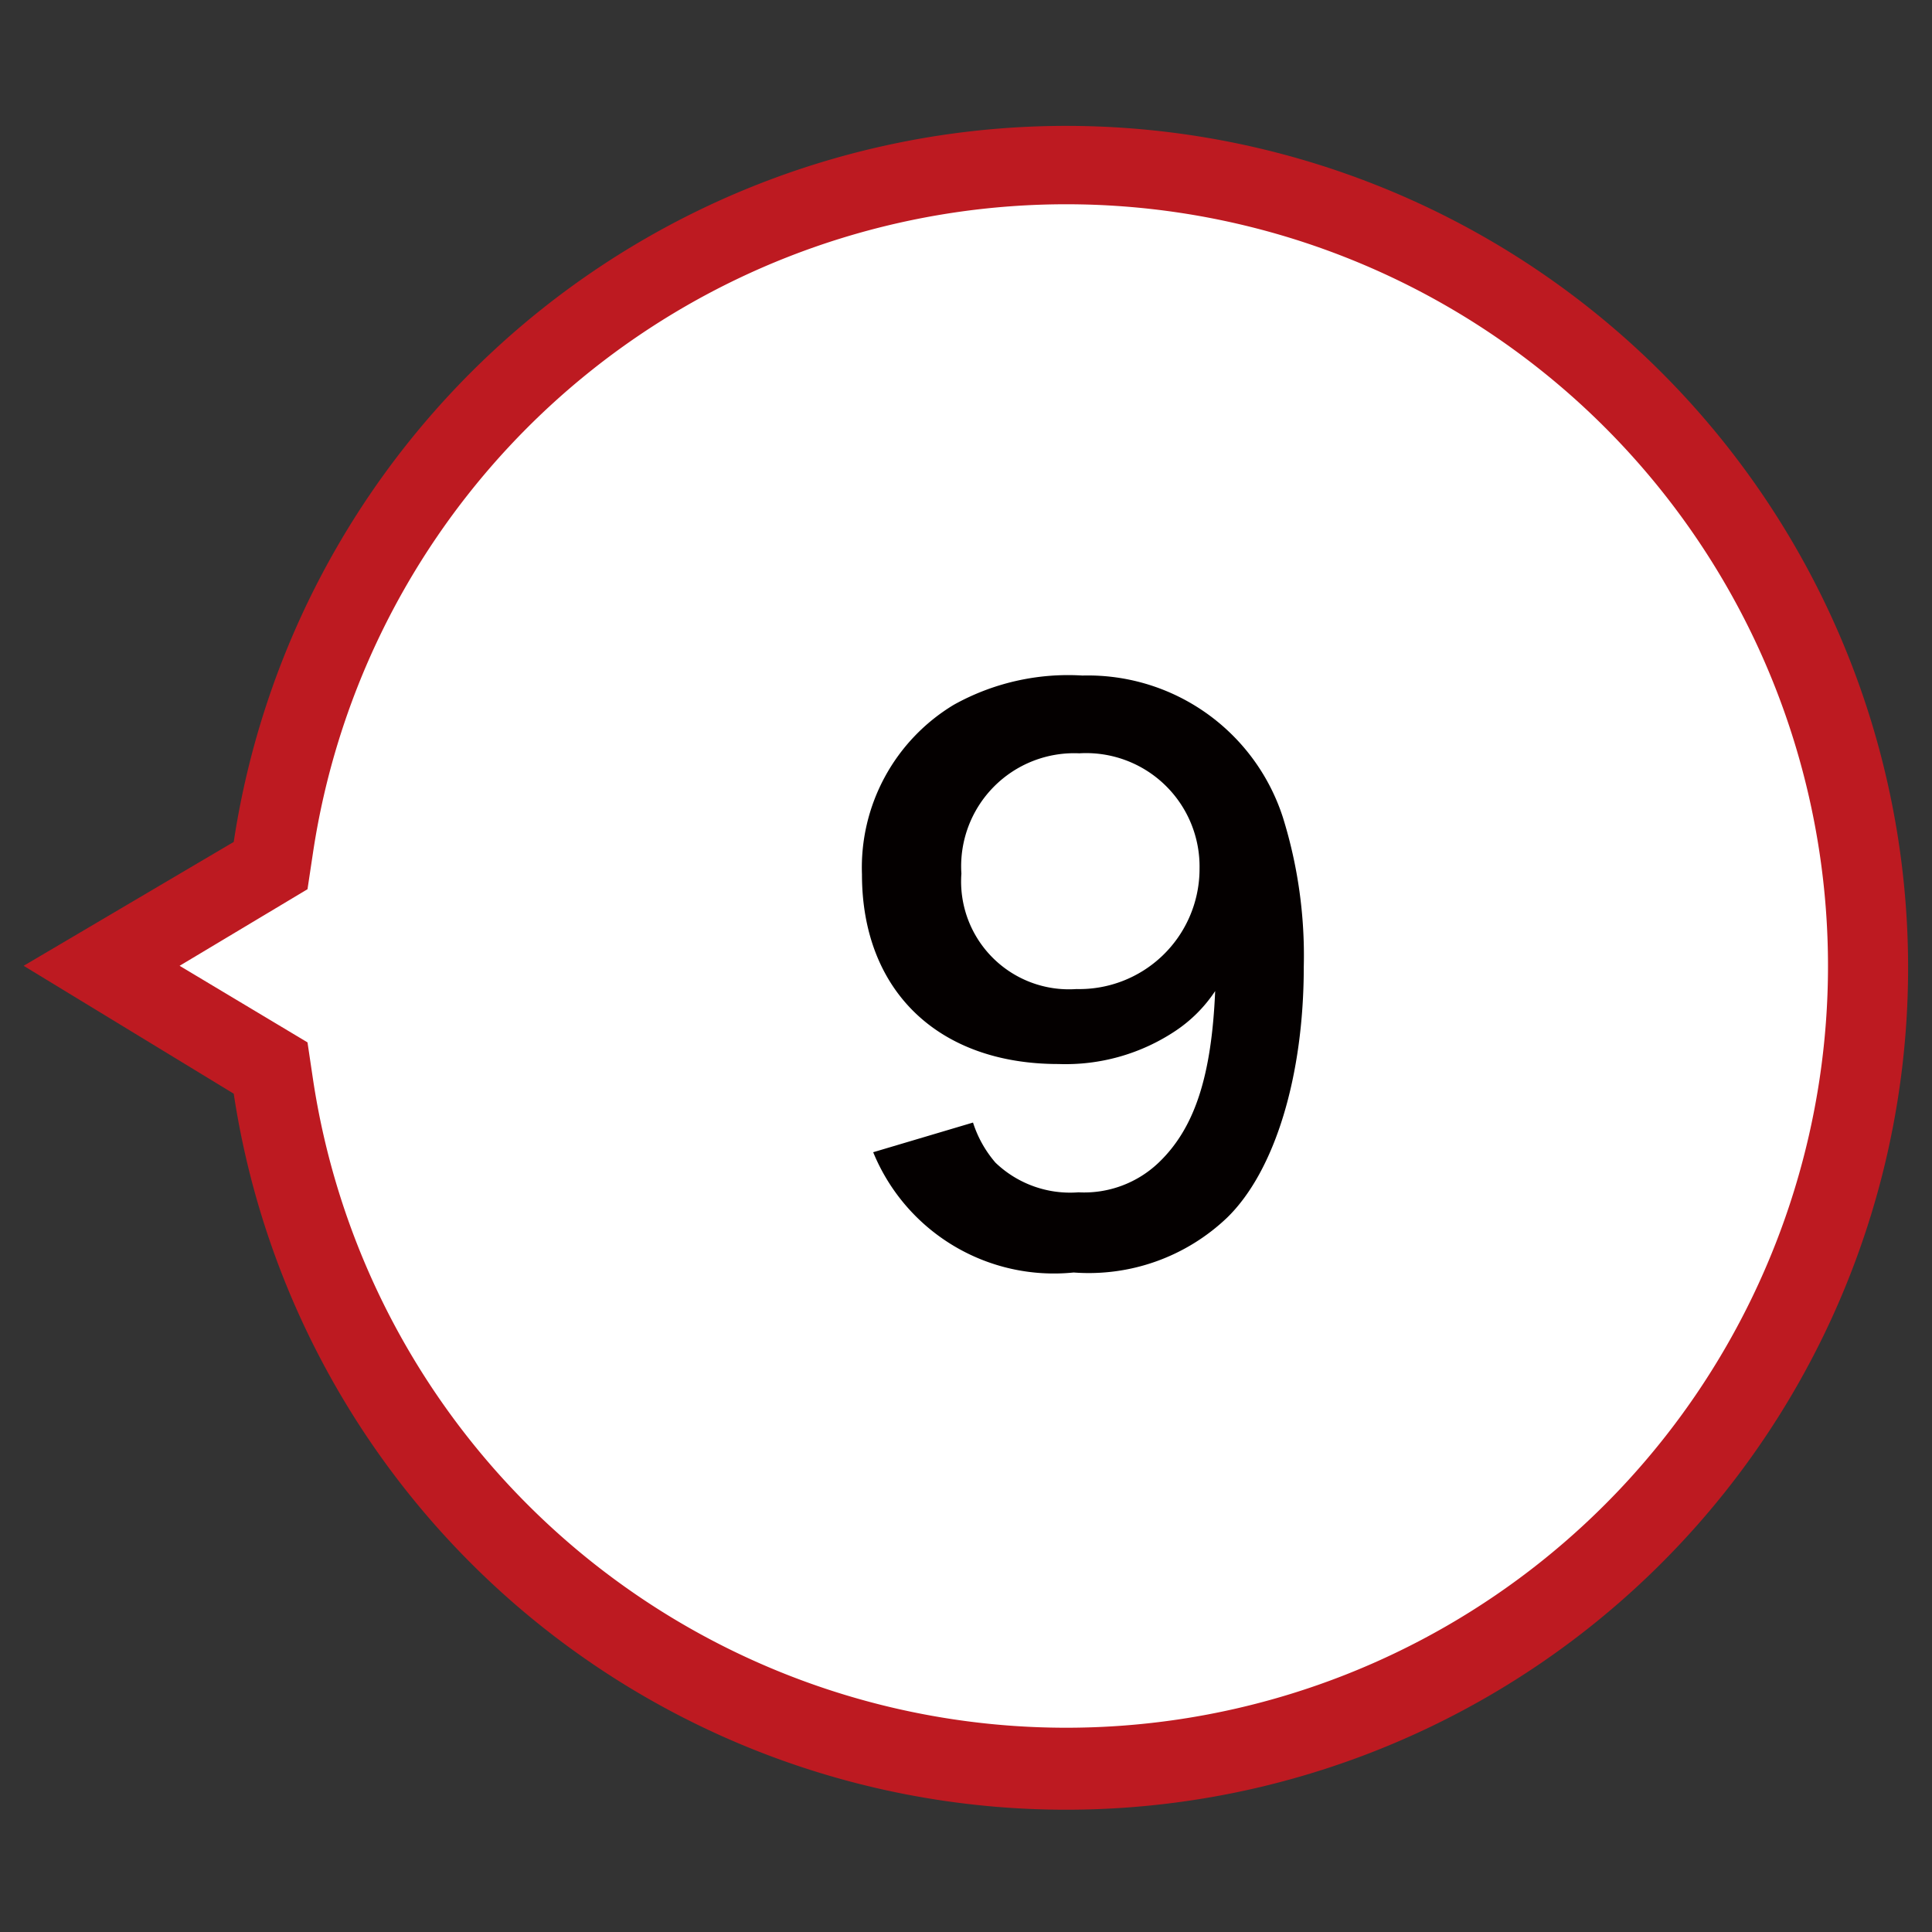
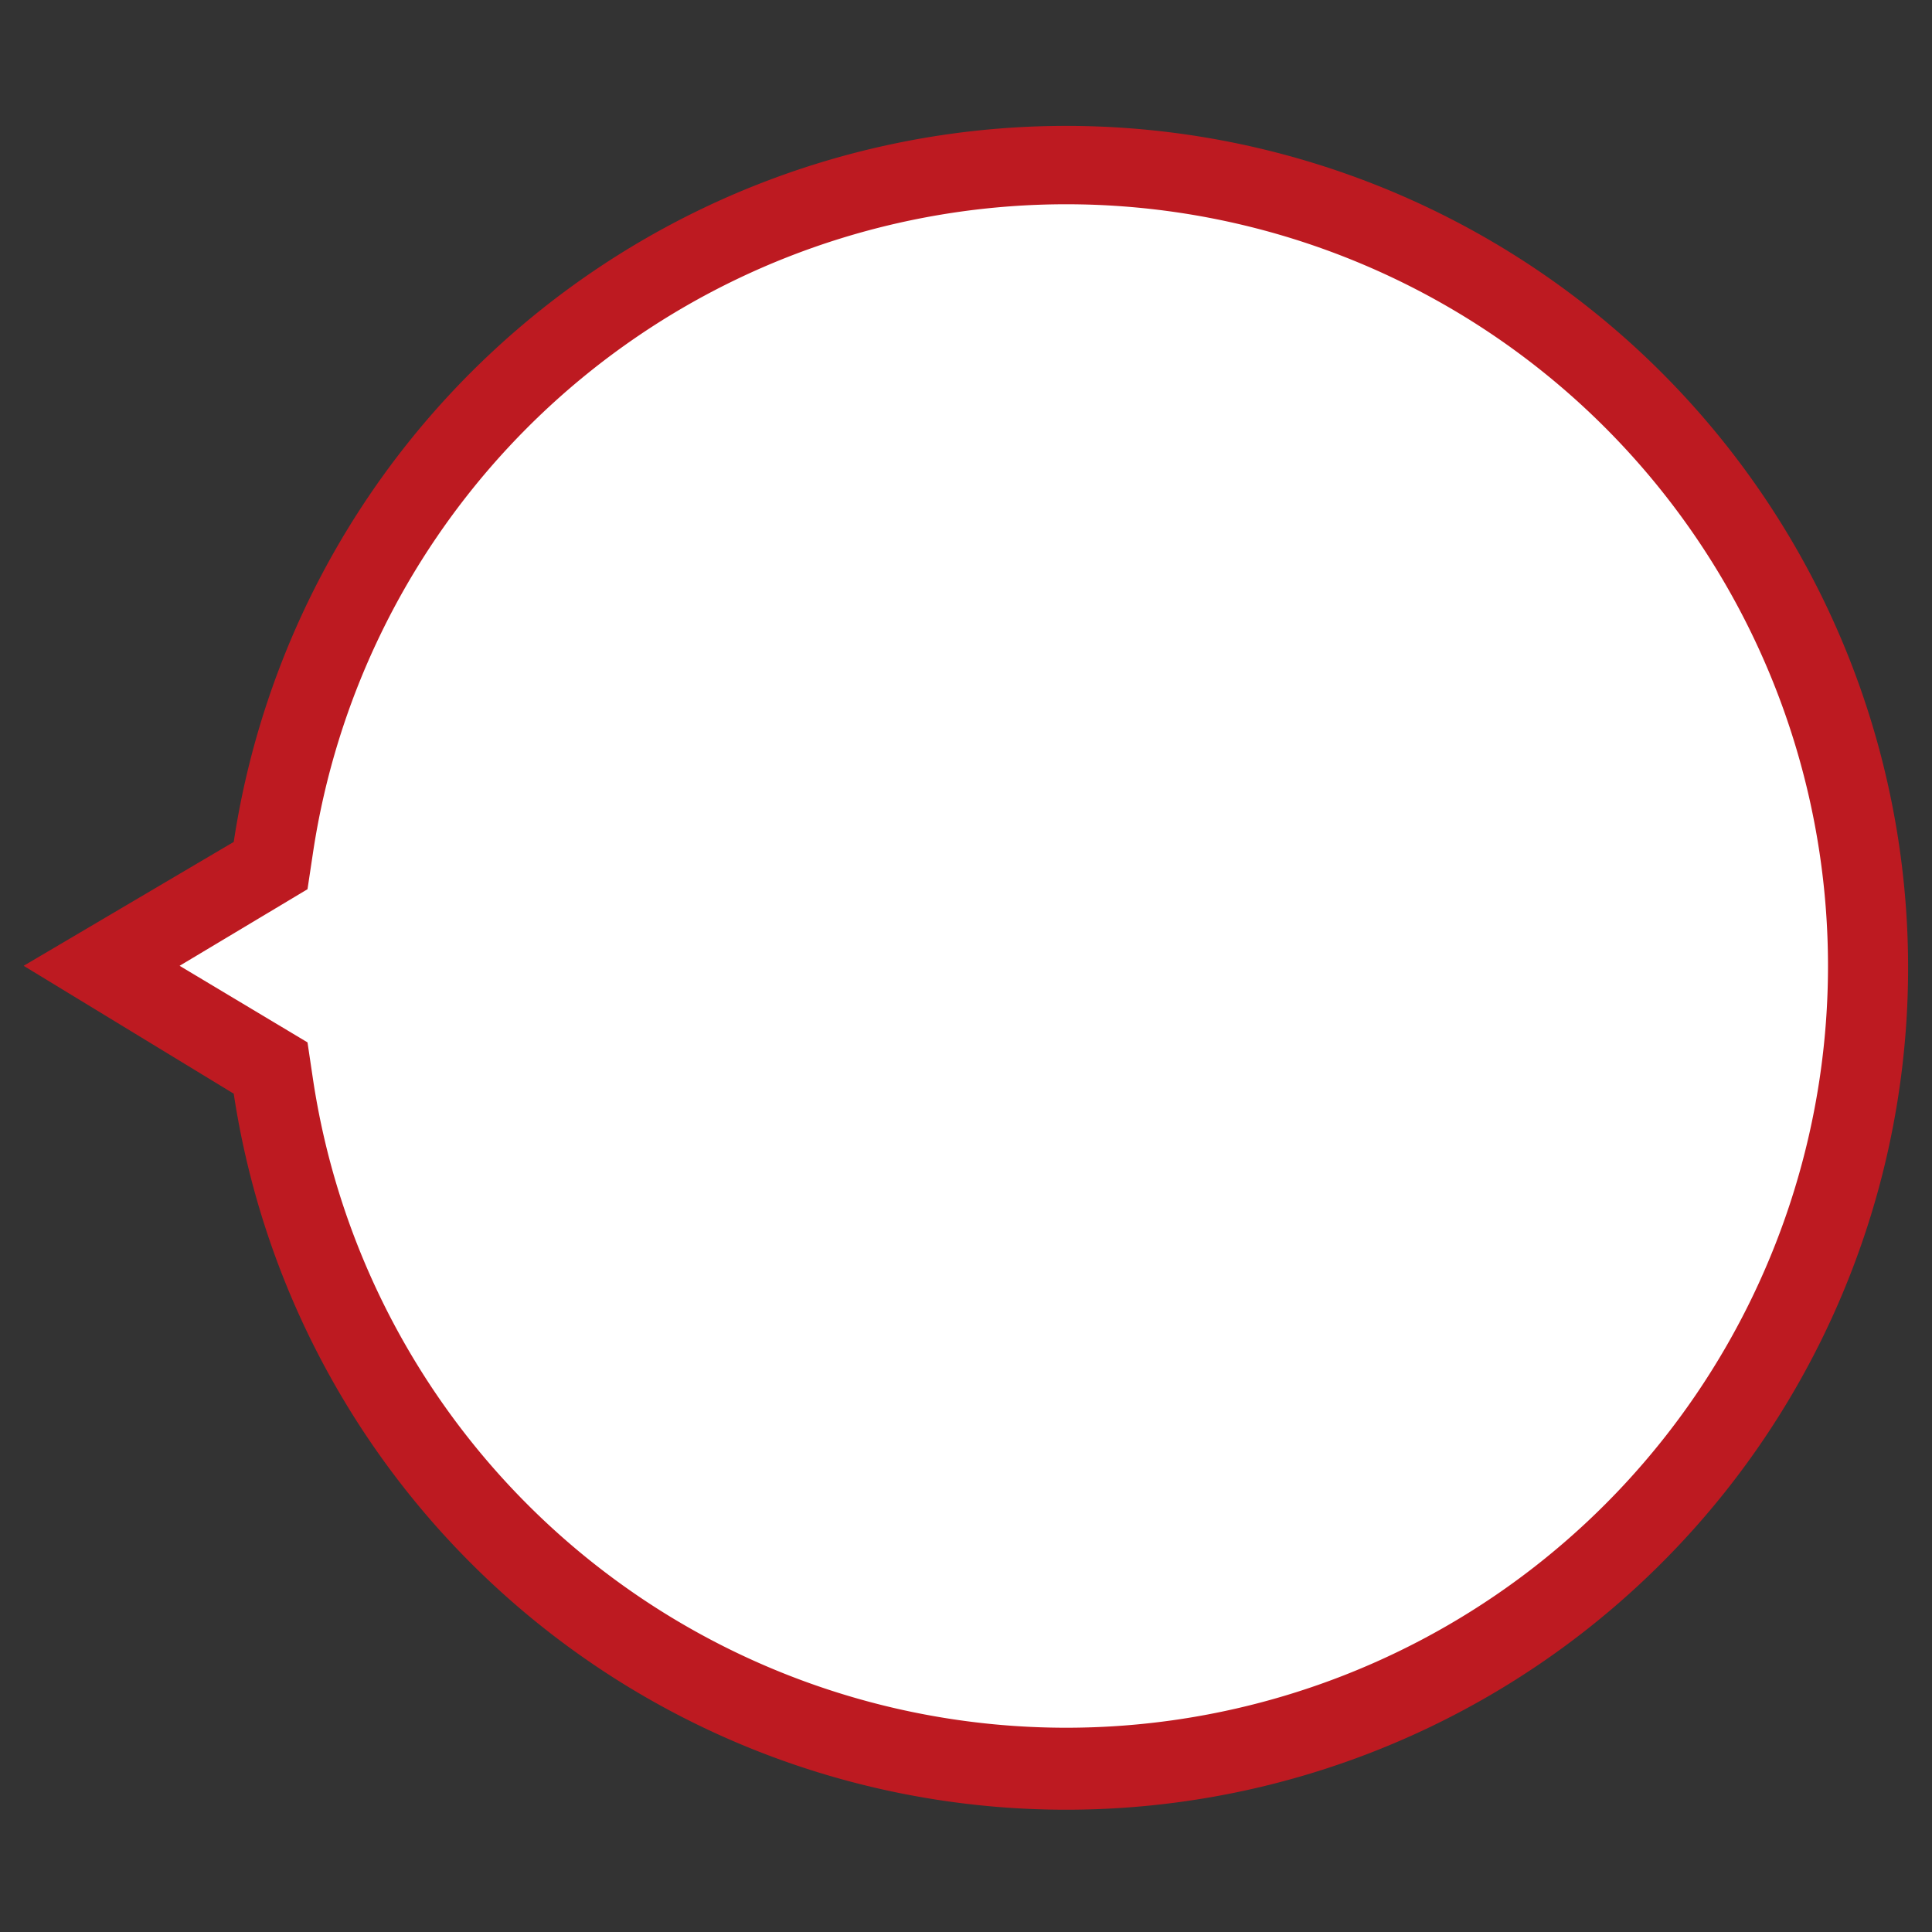
<svg xmlns="http://www.w3.org/2000/svg" viewBox="0 0 48.19 48.19">
  <rect x="0" y="0" width="48.19" height="48.19" fill="#333333" stroke="none" />
  <defs>
    <style>.cls-1{fill:#fff;}.cls-2{fill:#bd1a21;}.cls-3{isolation:isolate;}.cls-4{fill:#040000;}</style>
  </defs>
  <g id="num09_l">
    <g id="UP">
-       <path class="cls-1" d="M2.54,24.09l3.81-2.28.4-.24.07-.47a20,20,0,1,1,0,6l-.07-.47-.41-.24Z" />
+       <path class="cls-1" d="M2.54,24.09l3.81-2.28.4-.24.07-.47a20,20,0,1,1,0,6l-.07-.47-.41-.24" />
      <path class="cls-2" d="M4.48,24.09,7.67,26l.14.94a19,19,0,1,0,0-5.69l-.14.93L4.48,24.09m-3.89,0L5.83,21a21,21,0,1,1,0,6.28Z" />
    </g>
    <g id="_9" data-name="9" class="cls-3">
      <g class="cls-3">
-         <path class="cls-4" d="M24.27,28a2.86,2.86,0,0,0,.56,1,2.69,2.69,0,0,0,2.07.74,2.69,2.69,0,0,0,2-.74c.9-.86,1.32-2.16,1.41-4.28a3.54,3.54,0,0,1-1,1,4.94,4.94,0,0,1-2.91.82c-3,0-4.9-1.83-4.9-4.73a4.74,4.74,0,0,1,2.29-4.23A5.86,5.86,0,0,1,27,16.85,5.11,5.11,0,0,1,32,20.39a11.59,11.59,0,0,1,.52,3.73c0,2.72-.72,5.09-1.91,6.25a5,5,0,0,1-3.83,1.37,4.87,4.87,0,0,1-5-3Zm5.65-6.32a2.83,2.83,0,0,0-3-2.89,2.82,2.82,0,0,0-2.94,3,2.69,2.69,0,0,0,2.87,2.88A3,3,0,0,0,29.92,21.72Z" />
-       </g>
+         </g>
    </g>
  </g>
</svg>